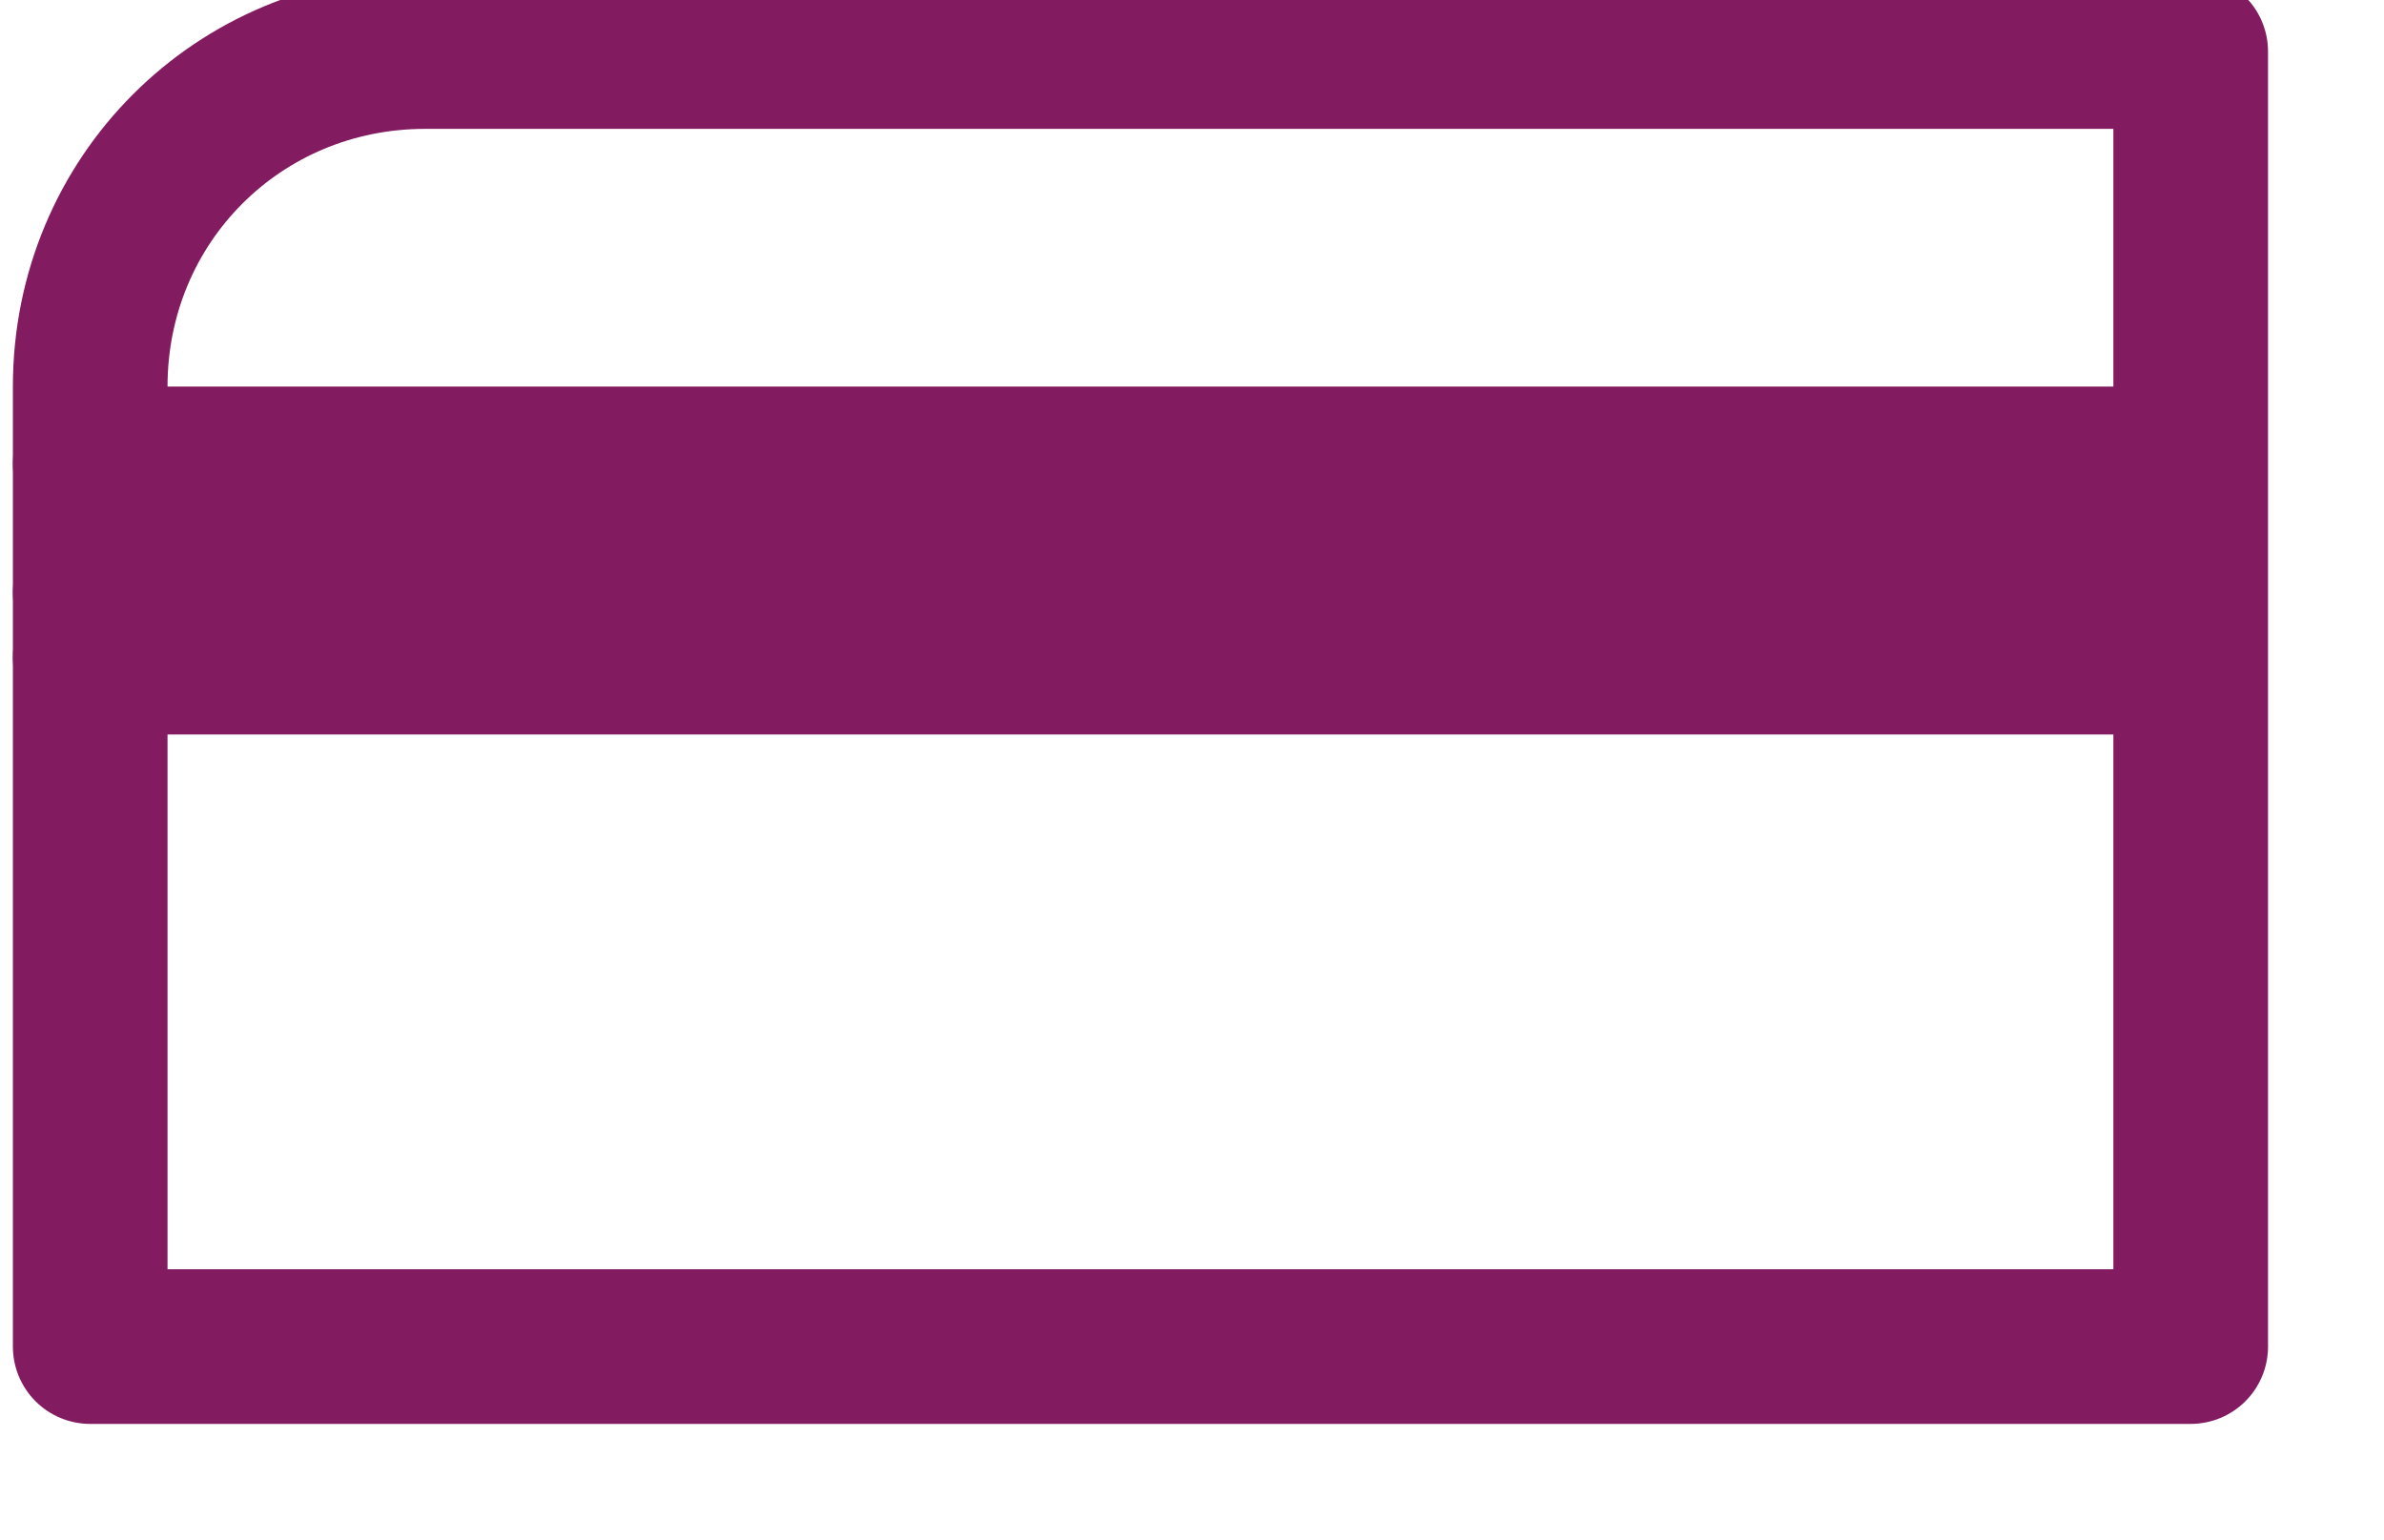
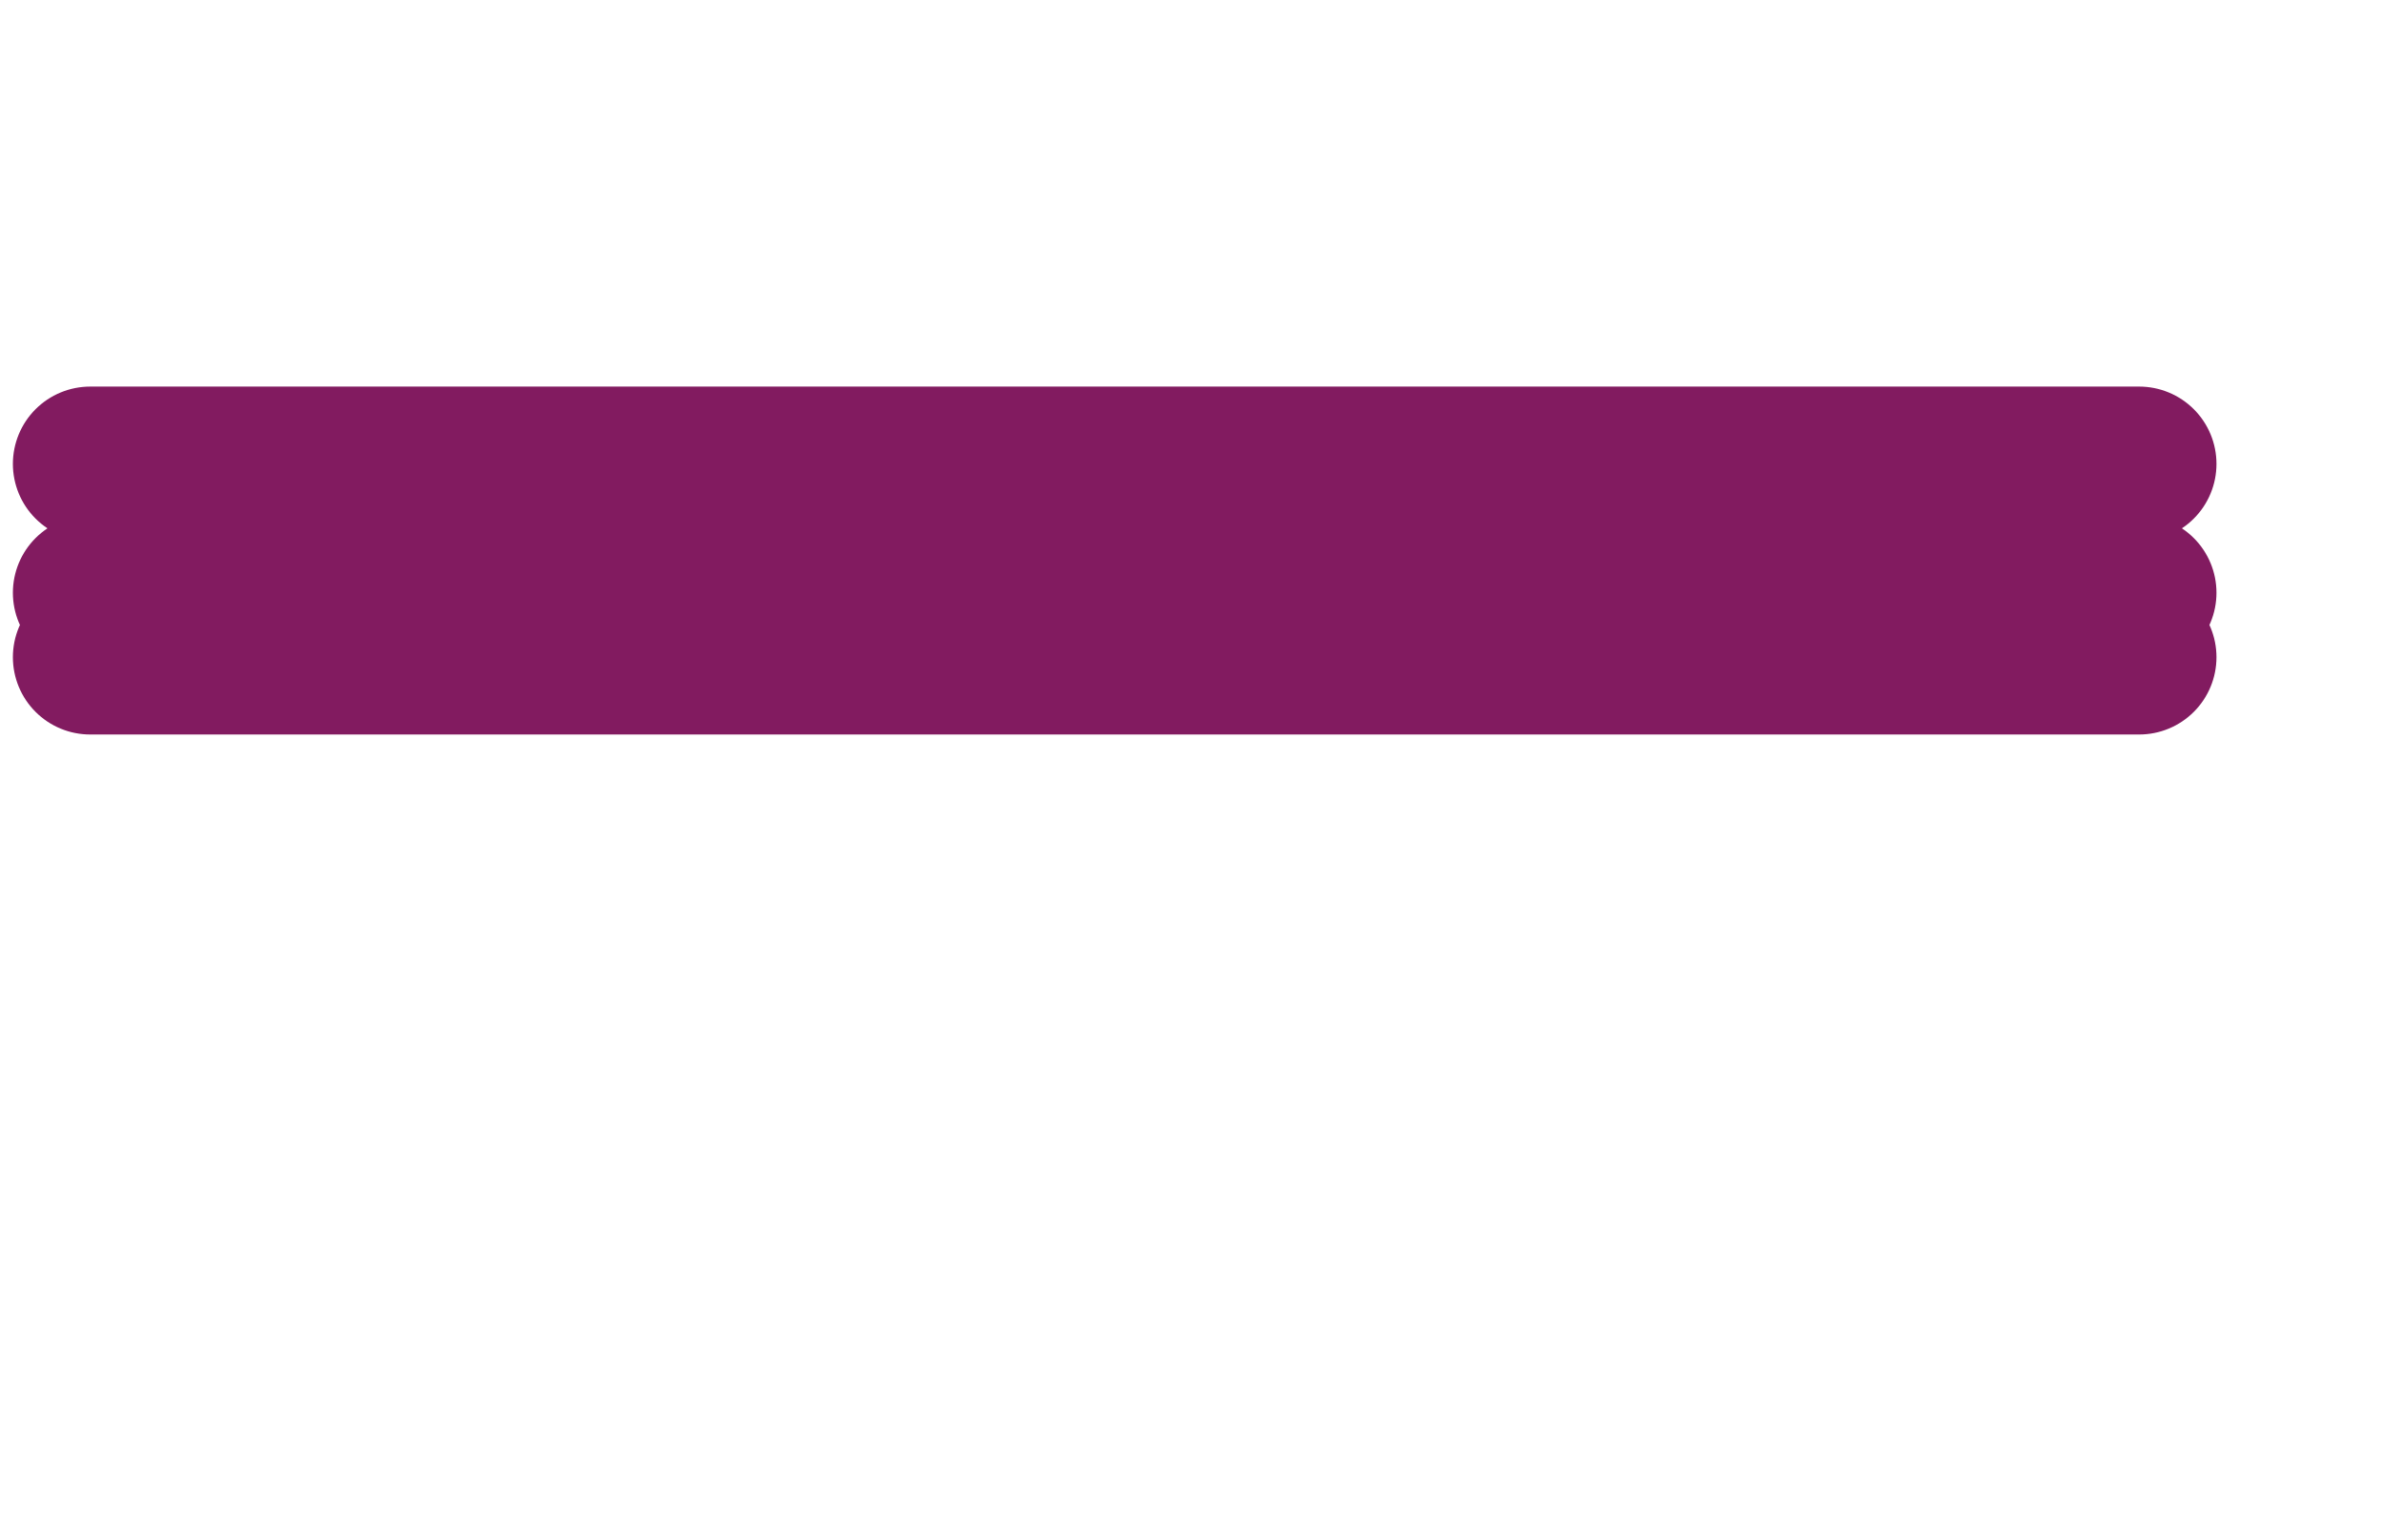
<svg xmlns="http://www.w3.org/2000/svg" width="37" height="23.9">
  <style type="text/css">.st0{fill:#821B60;}
	.st1{fill:none;stroke:#821B60;stroke-width:2.4;stroke-linejoin:round;stroke-miterlimit:10;}
	.st2{fill:none;stroke:#821B60;stroke-width:2.4;stroke-linecap:round;stroke-linejoin:round;stroke-miterlimit:10;}</style>
  <g>
    <title>background</title>
    <rect fill="none" id="canvas_background" height="25.9" width="39" y="-1" x="-1" />
  </g>
  <g>
    <title>Layer 1</title>
    <g id="Layer_1">
-       <path id="svg_1" d="m34,20.9l-32.6,0l0,-14.9c0,-2.9 2.3,-5.2 5.2,-5.2l27.4,0l0,20.1z" class="st2" />
      <line id="svg_2" y2="7.2" x2="33.2" y1="7.2" x1="1.4" class="st2" />
      <line id="svg_3" y2="9.2" x2="33.2" y1="9.2" x1="1.4" class="st2" />
      <line id="svg_4" y2="10.2" x2="33.2" y1="10.2" x1="1.4" class="st2" />
    </g>
  </g>
</svg>